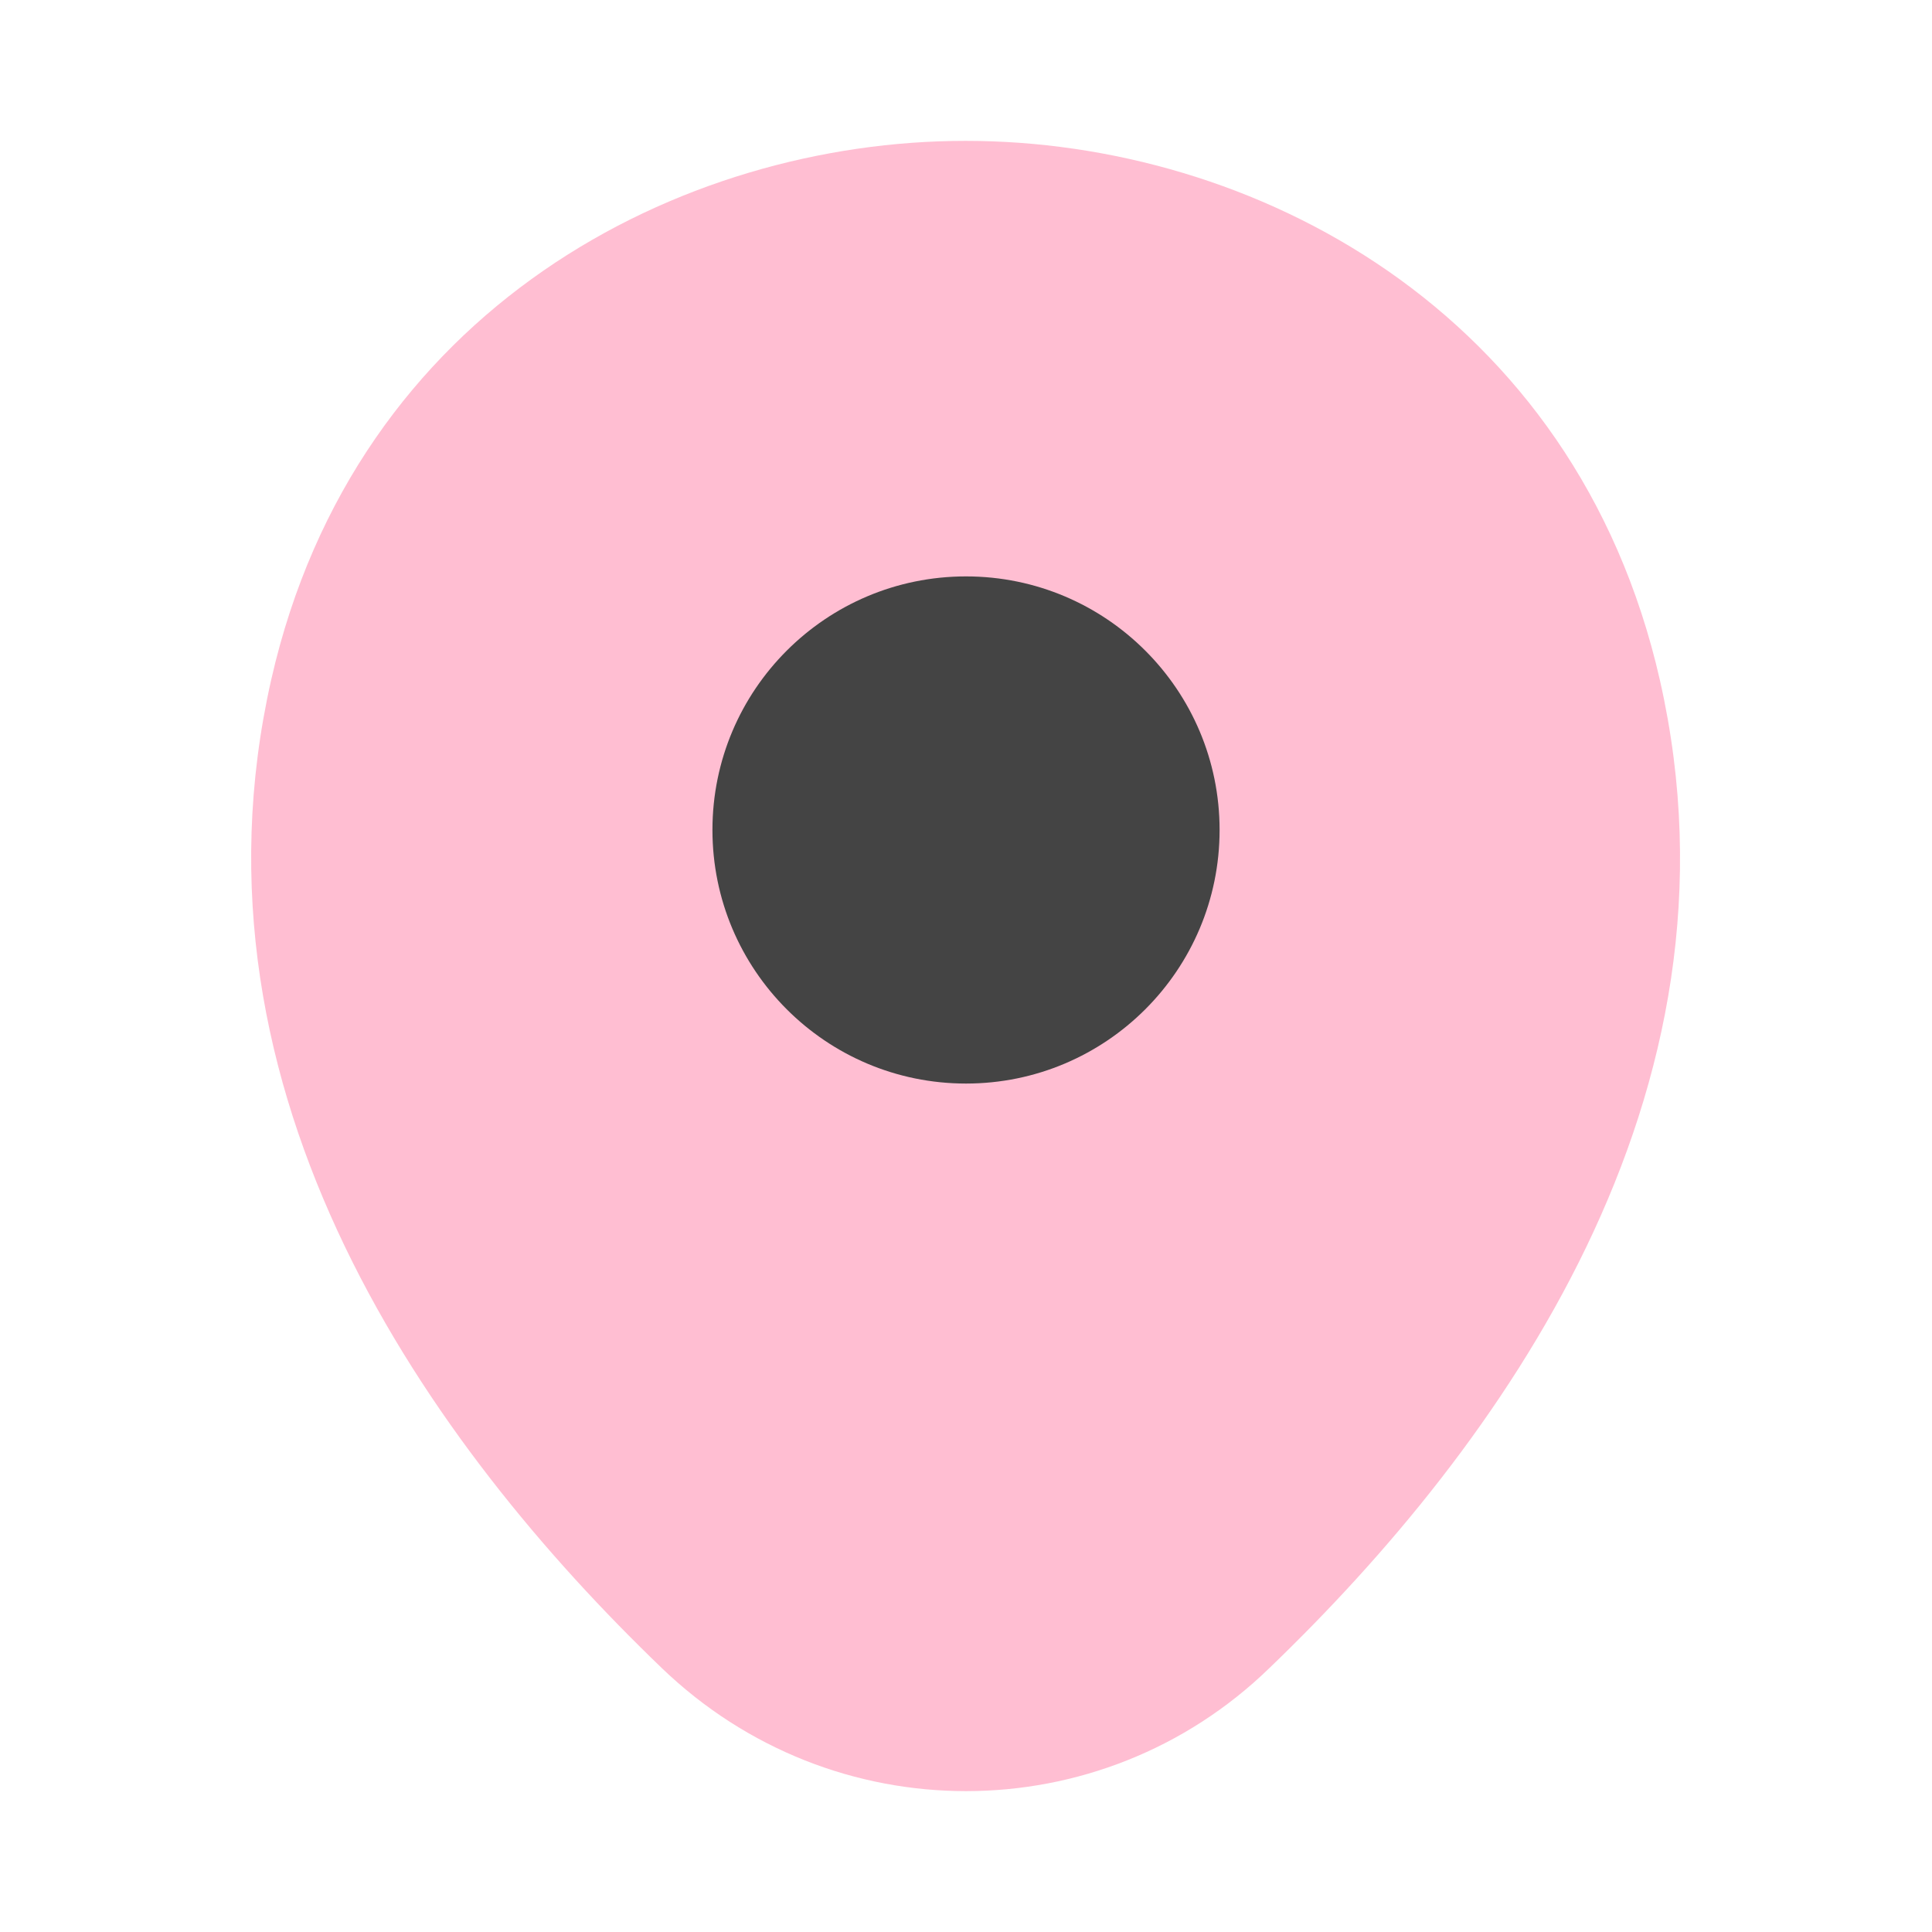
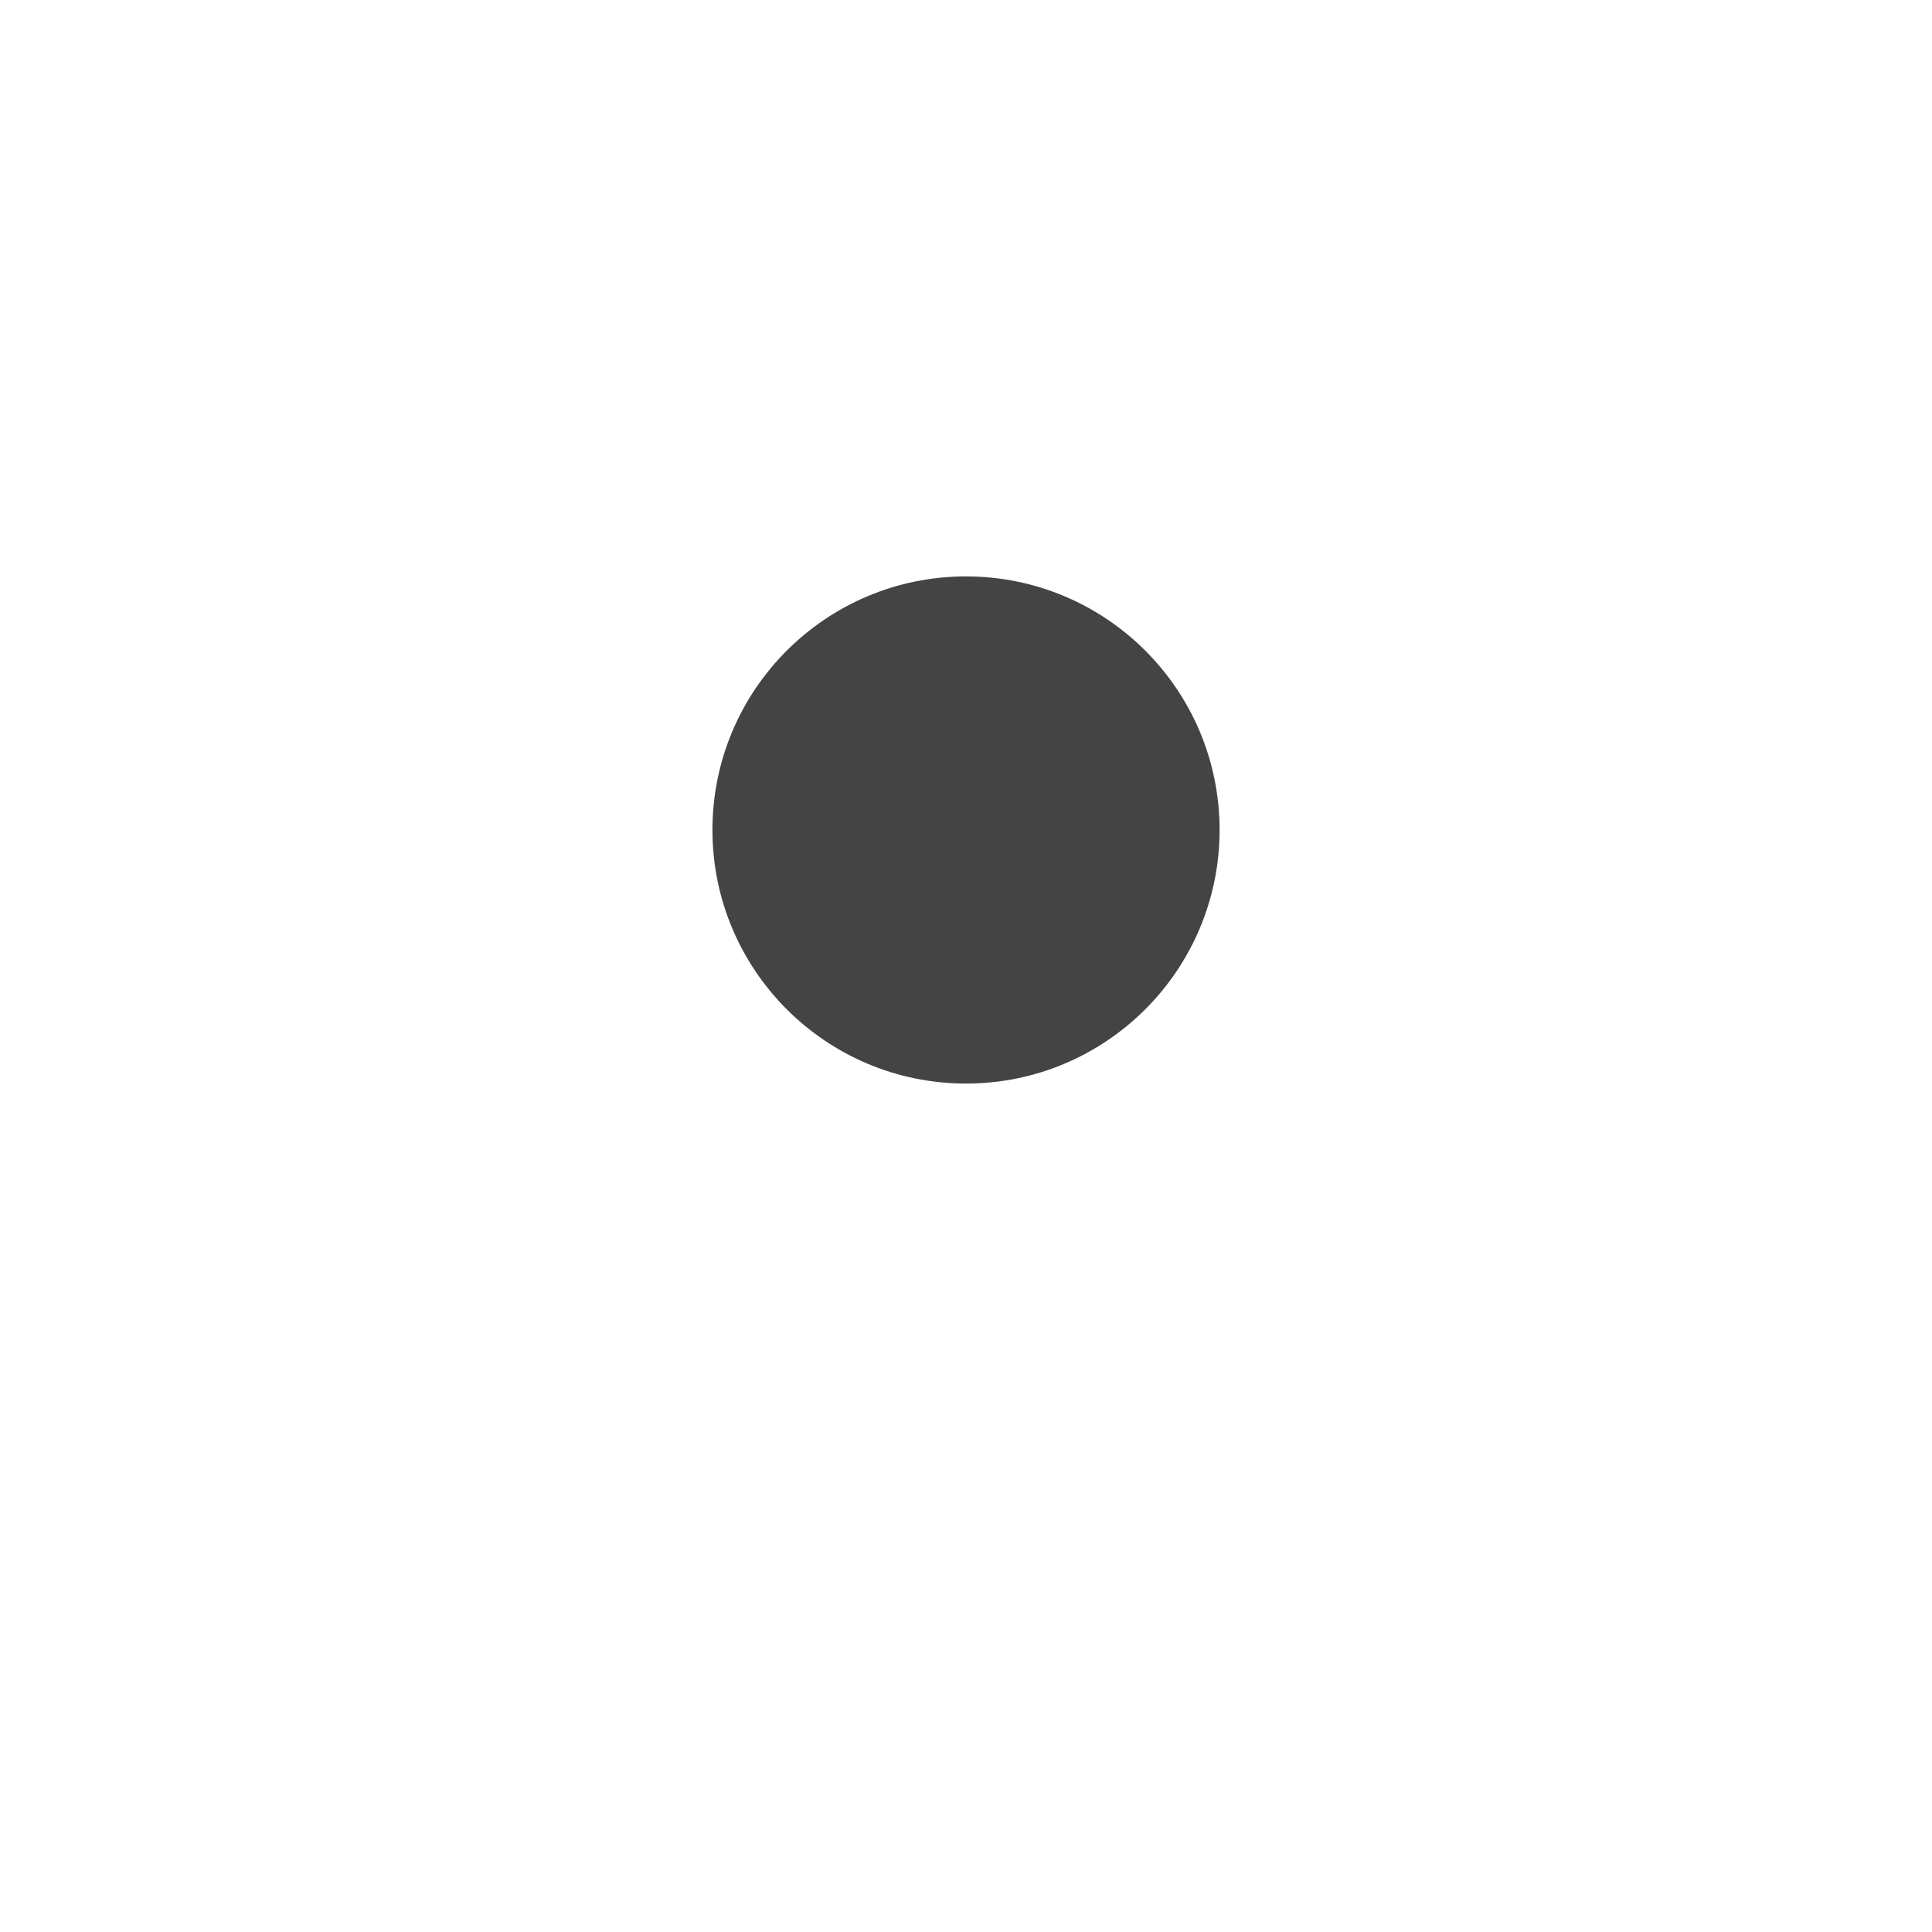
<svg xmlns="http://www.w3.org/2000/svg" width="58" height="58" viewBox="0 0 58 58" fill="none">
-   <path opacity="0.4" d="M49.832 20.421C47.294 9.256 37.555 4.229 29 4.229C29 4.229 29 4.229 28.976 4.229C20.445 4.229 10.682 9.232 8.144 20.397C5.317 32.867 12.953 43.428 19.865 50.074C22.427 52.539 25.713 53.771 29 53.771C32.287 53.771 35.573 52.539 38.111 50.074C45.023 43.428 52.659 32.891 49.832 20.421Z" fill="#FF5E8E" />
  <path d="M29 32.529C33.205 32.529 36.613 29.12 36.613 24.916C36.613 20.712 33.205 17.304 29 17.304C24.796 17.304 21.388 20.712 21.388 24.916C21.388 29.12 24.796 32.529 29 32.529Z" fill="#444444" />
</svg>